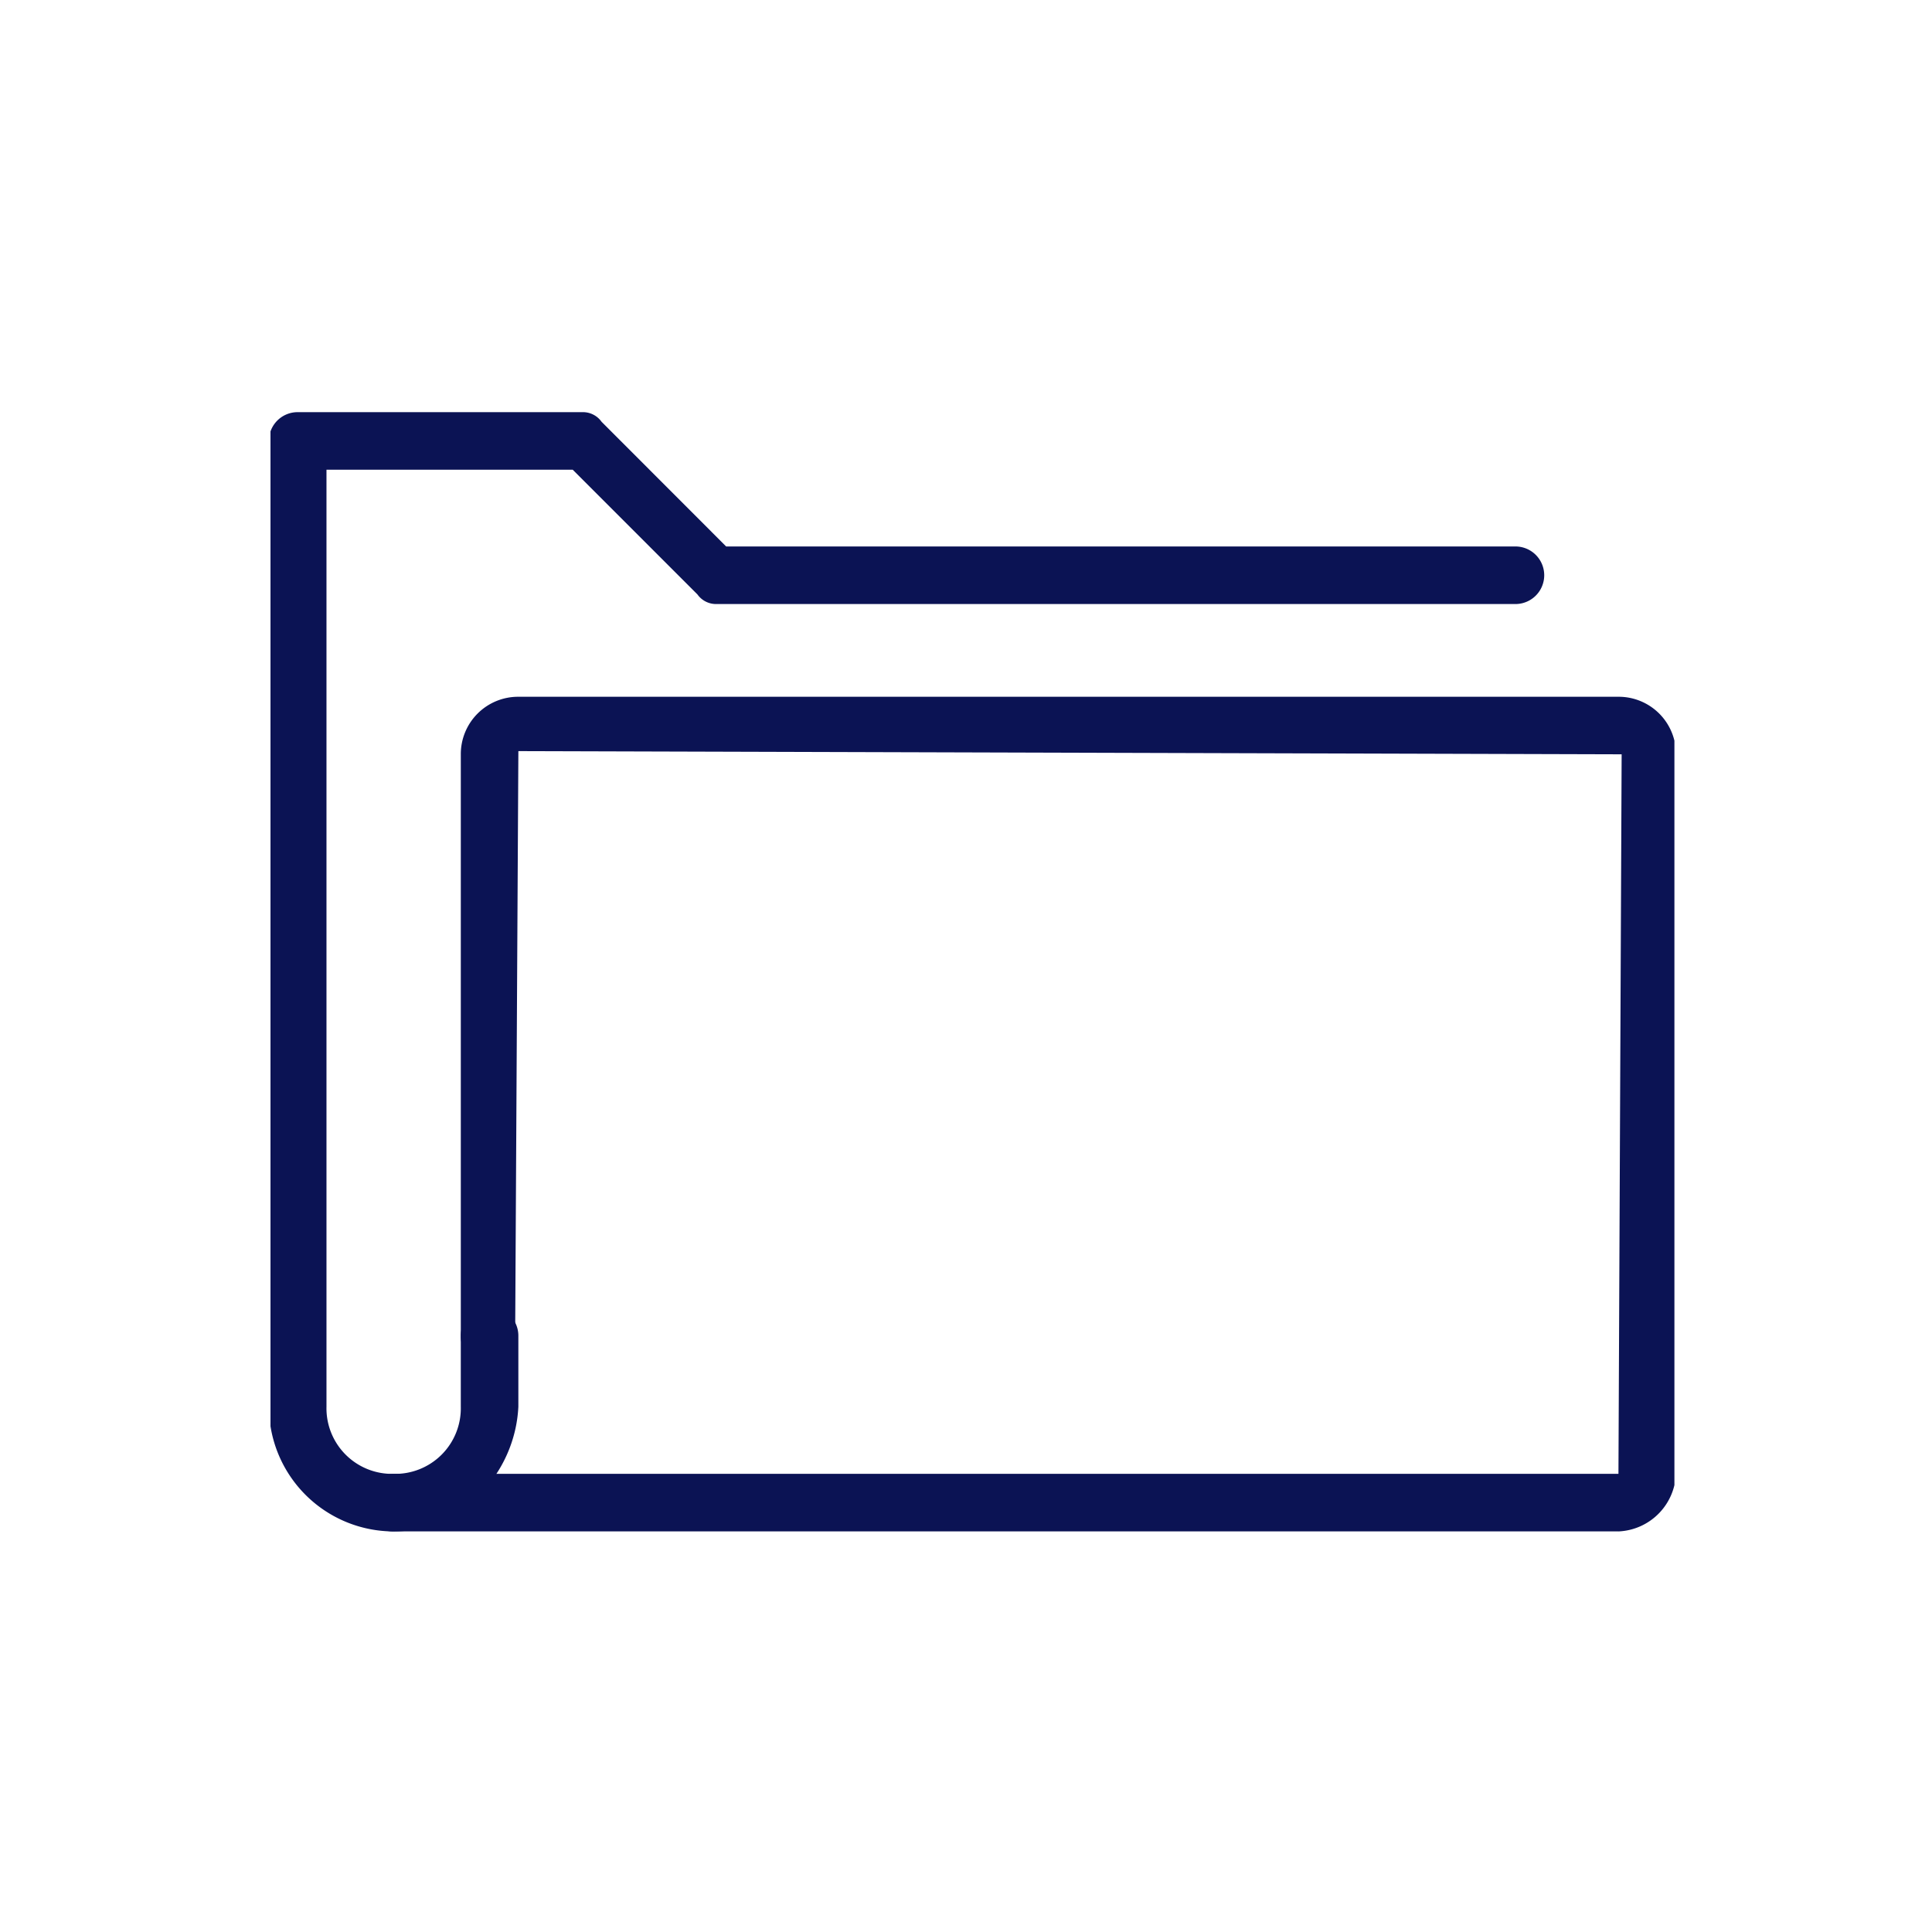
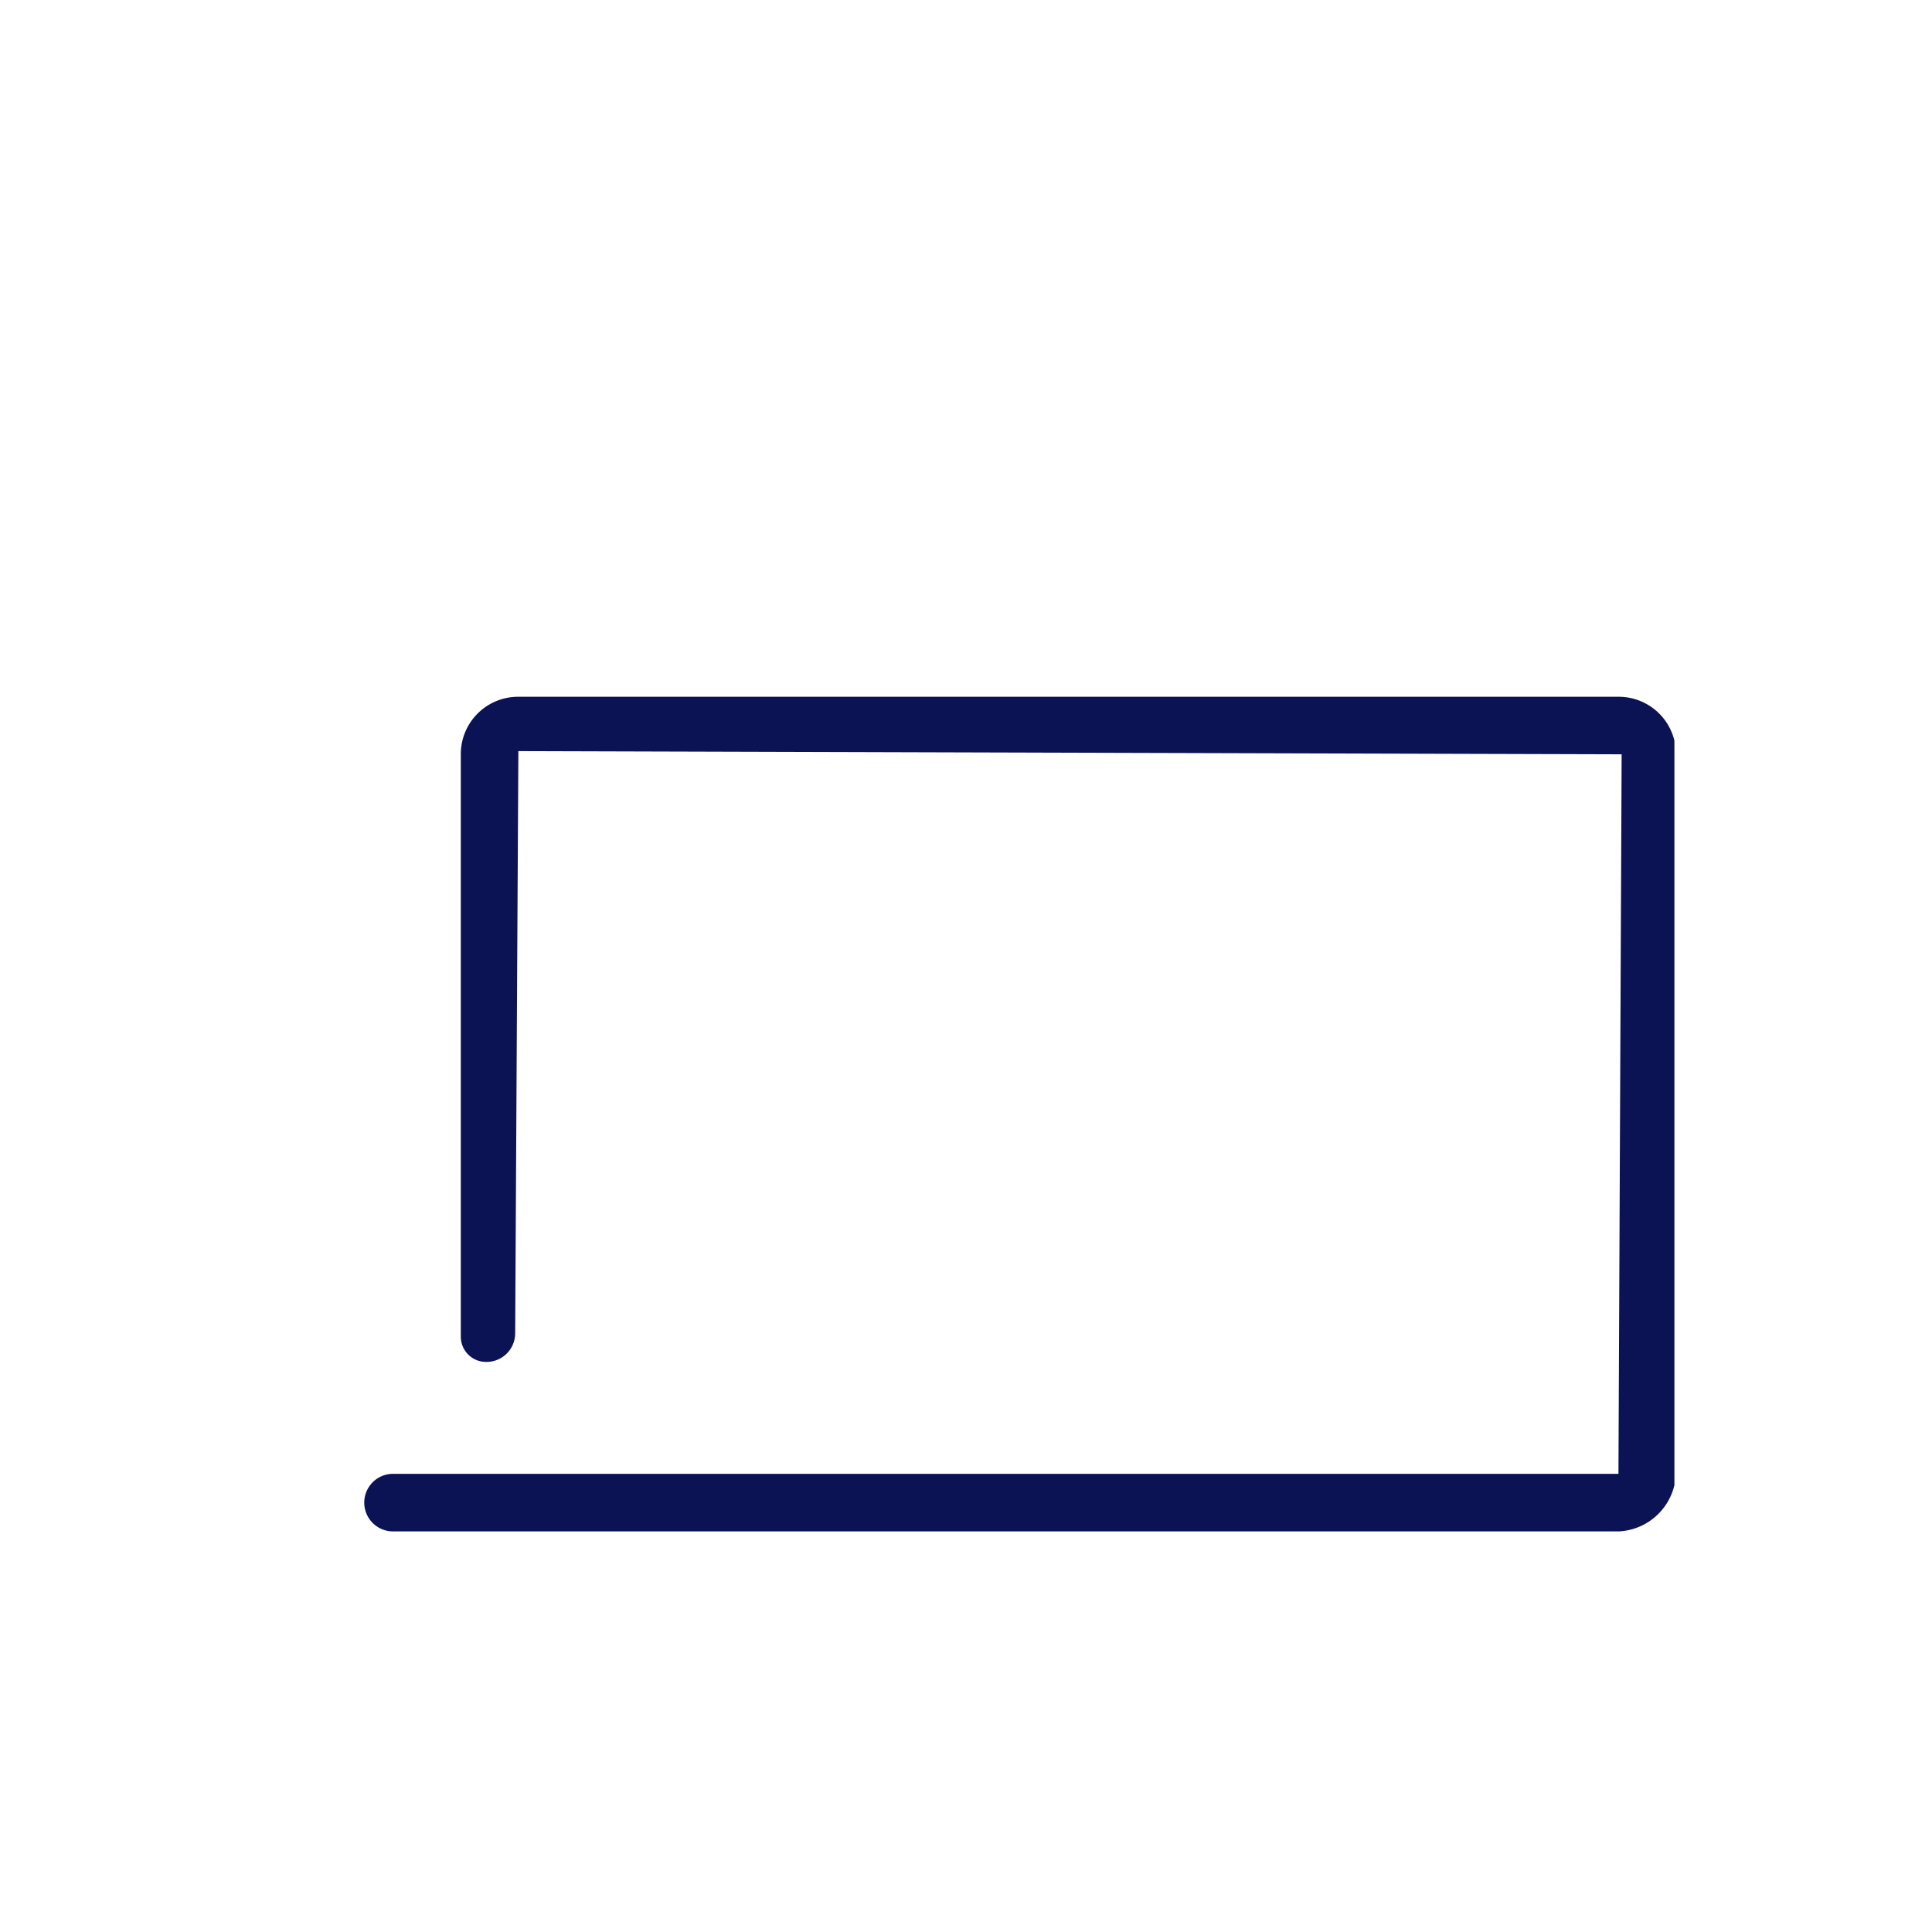
<svg xmlns="http://www.w3.org/2000/svg" width="150" height="150" viewBox="0 0 150 150">
  <defs>
    <clipPath id="clip-path">
      <rect id="Rectangle_339" data-name="Rectangle 339" width="109" height="87" transform="translate(0.122 0)" />
    </clipPath>
    <clipPath id="clip-icon_folder_stroke-blue">
      <rect width="150" height="150" />
    </clipPath>
  </defs>
  <g id="icon_folder_stroke-blue" clip-path="url(#clip-icon_folder_stroke-blue)">
    <g id="File_Closed" data-name="File Closed" transform="translate(20.879 32)">
      <g id="Group_903" data-name="Group 903" transform="translate(0 0)">
        <g id="Group_902" data-name="Group 902">
          <g id="Group_901" data-name="Group 901" clip-path="url(#clip-path)">
            <path id="Path_680" data-name="Path 680" d="M112.327,102.4H17.235a2.235,2.235,0,1,1,0-4.469h95.093l.248-55.864-85.658-.248-.248,45.188a2.225,2.225,0,0,1-2.235,2.235,1.958,1.958,0,0,1-1.986-1.986V42.069A4.451,4.451,0,0,1,26.918,37.6h85.41a4.451,4.451,0,0,1,4.469,4.469V97.685a4.668,4.668,0,0,1-4.469,4.717" transform="translate(-7.551 -15.503)" fill="#0b1354" />
          </g>
        </g>
      </g>
      <g id="Group_906" data-name="Group 906" transform="translate(0 0)">
        <g id="Group_905" data-name="Group 905">
          <g id="Group_904" data-name="Group 904" clip-path="url(#clip-path)">
-             <path id="Path_681" data-name="Path 681" d="M21.683,115.6A9.7,9.7,0,0,1,12,105.916V30.935A2.225,2.225,0,0,1,14.235,28.7h22.1a1.77,1.77,0,0,1,1.49.745L47.5,39.128h61.326a2.235,2.235,0,0,1,0,4.469H46.76a1.77,1.77,0,0,1-1.49-.745l-9.683-9.683H16.469v72.747a5.091,5.091,0,0,0,5.214,5.214,5.091,5.091,0,0,0,5.214-5.214v-5.462a2.235,2.235,0,1,1,4.469,0v5.462c-.248,5.214-4.469,9.683-9.683,9.683" transform="translate(-12 -28.7)" fill="#0b1354" />
-           </g>
+             </g>
        </g>
      </g>
    </g>
  </g>
</svg>